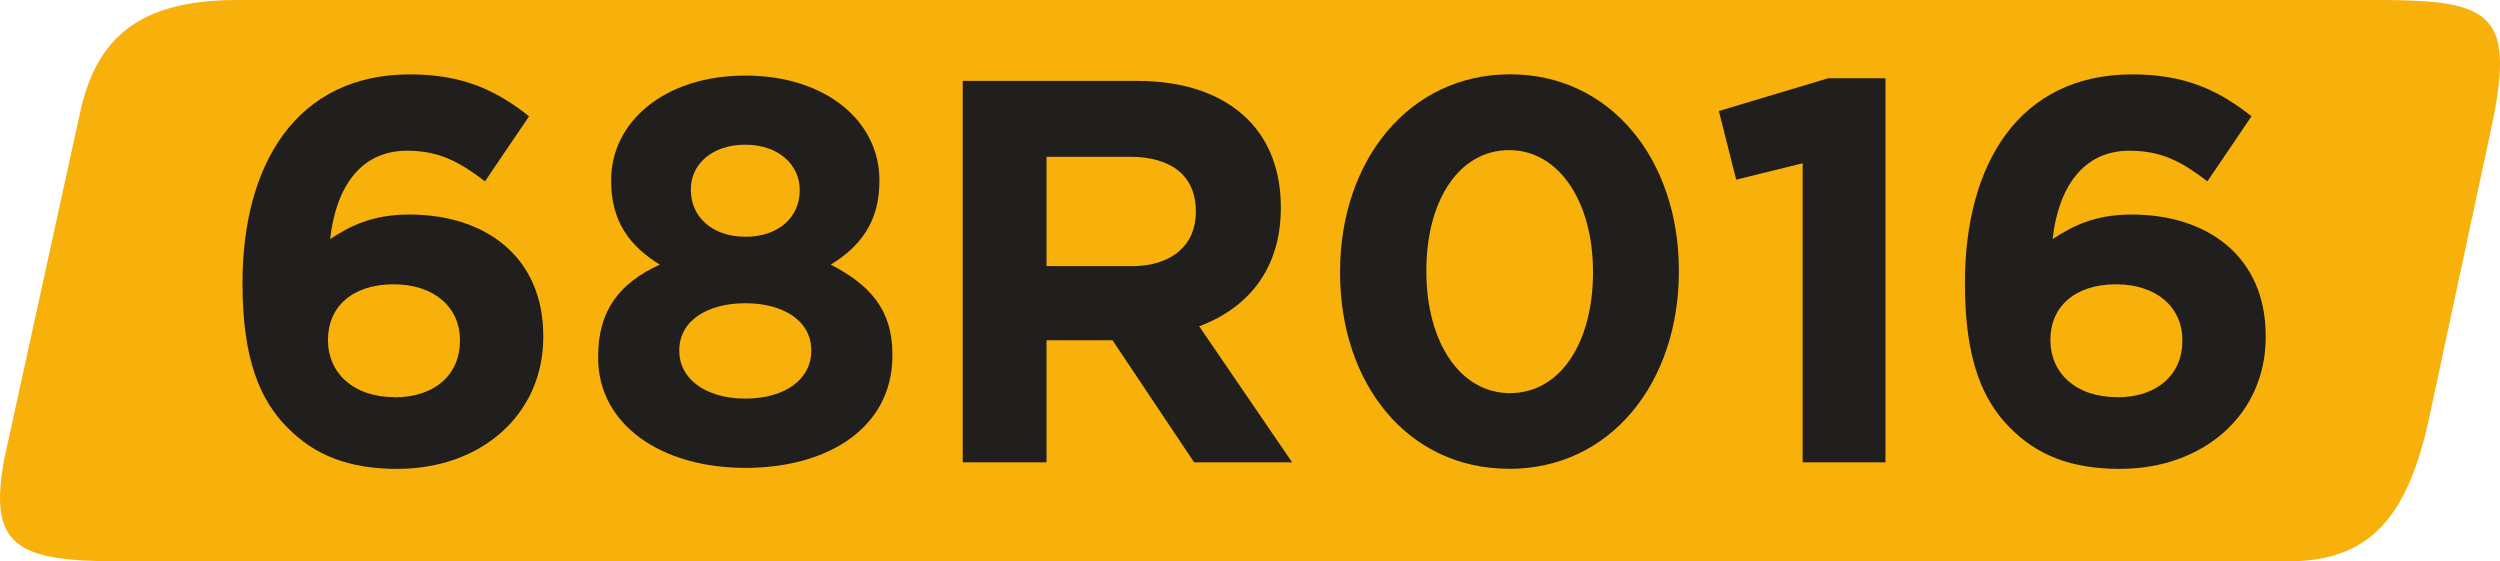
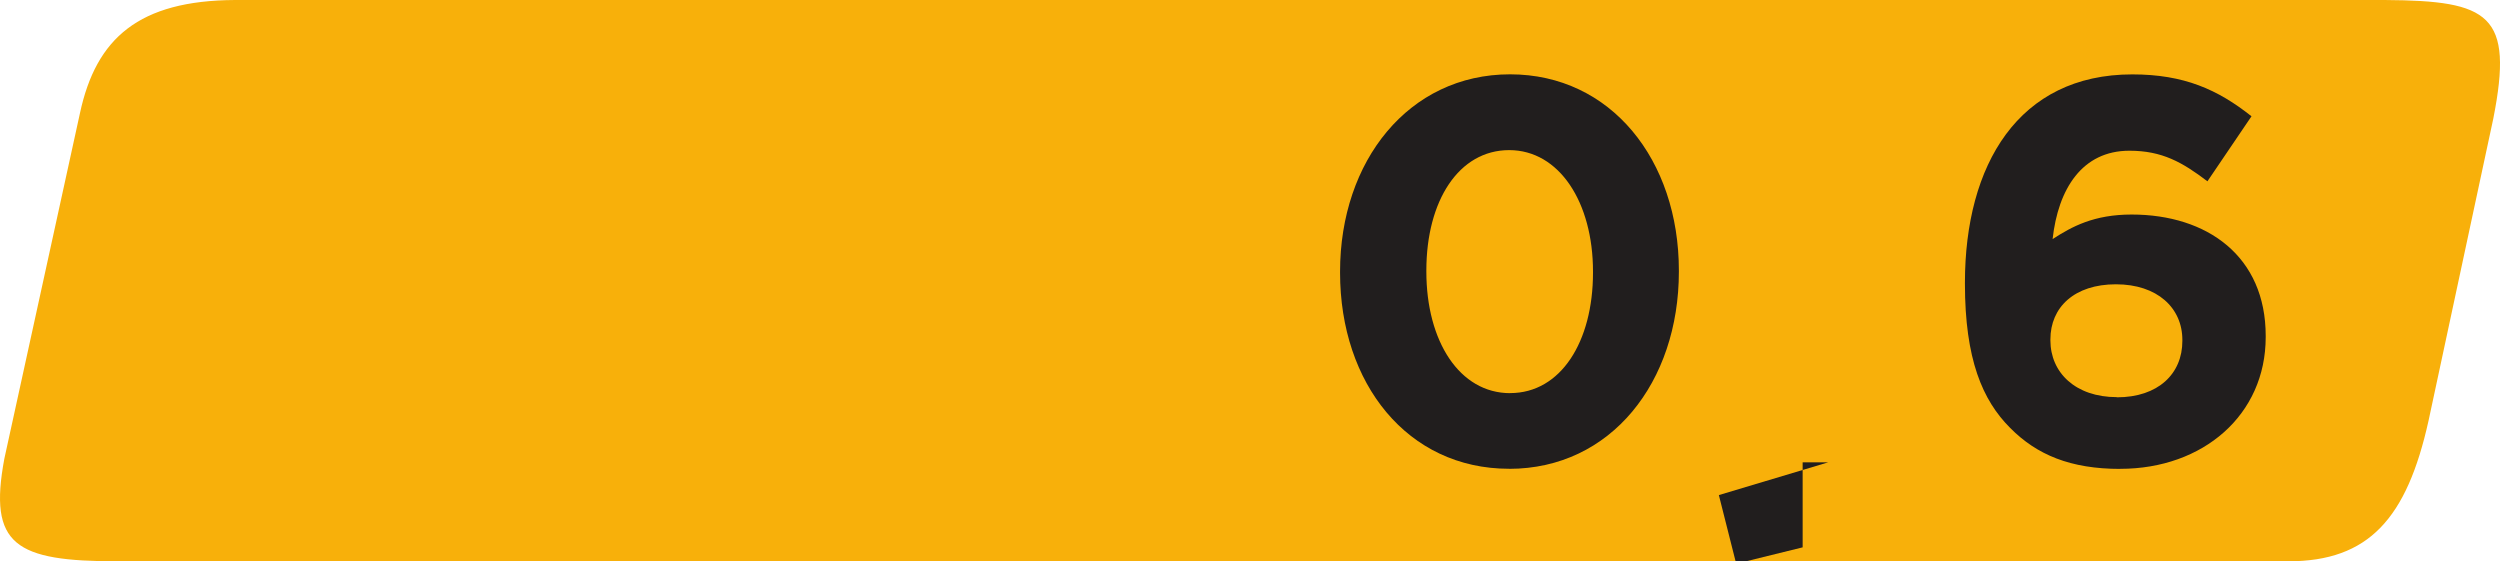
<svg xmlns="http://www.w3.org/2000/svg" width="200.983mm" height="45.125mm" viewBox="0 0 200.983 45.125" version="1.1" id="svg16191">
  <defs id="defs16188" />
  <g id="layer1" transform="translate(-4.526,-124.878)">
    <path style="fill:#f8b00a;fill-opacity:1;fill-rule:nonzero;stroke:none;stroke-width:4.956" d="M 196.294,124.878 H 23.421 c -7.724,0.042 -11.17,3.059 -12.467,9.099 l -6.079,27.78 c -1.297,6.95 0.871,8.247 9.118,8.247 H 188.474 c 6.505,0 9.544,-3.465 11.286,-11.286 l 5.208,-24.295 c 1.665,-8.402 -0.308,-9.486 -8.673,-9.544" id="path7184" />
-     <path style="fill:#211e1e;fill-opacity:1;fill-rule:evenodd;stroke:none;stroke-width:4.956" d="m 36.507,162.569 c 6.66,0 11.693,-4.336 11.693,-10.589 v -0.098 c 0,-6.388 -4.685,-9.757 -10.763,-9.757 -3.039,0 -4.839,0.968 -6.369,1.975 0.445,-4.046 2.361,-7.105 6.176,-7.105 2.632,0 4.259,0.929 6.272,2.459 l 3.543,-5.227 c -2.71,-2.149 -5.42,-3.368 -9.582,-3.368 -9.157,0 -13.455,7.279 -13.455,16.745 v 0.084 c 0,6.079 1.413,9.37 3.64,11.596 2.149,2.168 4.859,3.291 8.847,3.291 m -0.273,-5.769 c -3.33,0 -5.343,-1.975 -5.343,-4.569 v -0.07 c 0,-2.594 1.936,-4.433 5.266,-4.433 3.33,0 5.343,1.897 5.343,4.472 v 0.084 c 0,2.633 -1.936,4.53 -5.265,4.53" id="path7188" />
-     <path style="fill:#211e1e;fill-opacity:1;fill-rule:evenodd;stroke:none;stroke-width:4.956" d="m 64.442,162.492 c 6.795,0 11.828,-3.33 11.828,-9.021 v -0.098 c 0,-3.639 -1.839,-5.595 -4.956,-7.221 2.361,-1.452 3.91,-3.427 3.91,-6.698 v -0.098 c 0,-4.724 -4.297,-8.402 -10.782,-8.402 -6.485,0 -10.783,3.717 -10.783,8.402 v 0.098 c 0,3.272 1.549,5.246 3.91,6.698 -3.252,1.49 -4.956,3.678 -4.956,7.395 v 0.098 c 0,5.343 5.034,8.847 11.829,8.847 m 0,-18.584 c -2.672,0 -4.376,-1.607 -4.376,-3.756 v -0.098 c 0,-1.878 1.607,-3.543 4.376,-3.543 2.768,0 4.375,1.704 4.375,3.601 v 0.084 c 0,2.149 -1.704,3.717 -4.375,3.717 m 0,13.009 c -3.33,0 -5.305,-1.704 -5.305,-3.794 v -0.098 c 0,-2.362 2.246,-3.775 5.305,-3.775 3.058,0 5.304,1.413 5.304,3.775 v 0.098 c 0,2.129 -1.975,3.794 -5.304,3.794" id="path7190" />
-     <path style="fill:#211e1e;fill-opacity:1;fill-rule:evenodd;stroke:none;stroke-width:4.956" d="m 81.923,162.047 h 6.737 v -9.815 h 5.304 l 6.562,9.815 h 7.879 l -7.473,-10.938 c 3.891,-1.452 6.563,-4.569 6.563,-9.505 v -0.098 c 0,-2.884 -0.929,-5.304 -2.633,-7.008 -2.013,-2.013 -5.033,-3.117 -8.924,-3.117 H 81.923 Z m 6.737,-15.777 v -8.789 h 6.698 c 3.291,0 5.305,1.491 5.305,4.375 v 0.084 c 0,2.594 -1.878,4.336 -5.169,4.336 z m 0,0" id="path7192" />
    <path style="fill:#211e1e;fill-opacity:1;fill-rule:evenodd;stroke:none;stroke-width:4.956" d="m 125.848,162.569 c 8.188,0 13.648,-6.969 13.648,-15.855 v -0.084 c 0,-8.886 -5.459,-15.777 -13.571,-15.777 -8.15,0 -13.667,6.969 -13.667,15.855 v 0.098 c 0,8.886 5.401,15.758 13.59,15.758 m 0.084,-6.079 c -4.065,0 -6.737,-4.162 -6.737,-9.776 v -0.084 c 0,-5.614 2.614,-9.679 6.66,-9.679 4.027,0 6.737,4.201 6.737,9.757 v 0.098 c 0,5.556 -2.594,9.679 -6.66,9.679" id="path7194" />
-     <path style="fill:#211e1e;fill-opacity:1;fill-rule:nonzero;stroke:none;stroke-width:4.956" d="m 149.446,162.047 h 6.66 v -30.877 h -4.607 l -8.789,2.633 1.394,5.517 5.343,-1.316 z m 0,0" id="path7196" />
+     <path style="fill:#211e1e;fill-opacity:1;fill-rule:nonzero;stroke:none;stroke-width:4.956" d="m 149.446,162.047 h 6.66 h -4.607 l -8.789,2.633 1.394,5.517 5.343,-1.316 z m 0,0" id="path7196" />
    <path style="fill:#211e1e;fill-opacity:1;fill-rule:evenodd;stroke:none;stroke-width:4.956" d="m 174.98,162.569 c 6.66,0 11.693,-4.336 11.693,-10.589 v -0.098 c 0,-6.388 -4.685,-9.757 -10.783,-9.757 -3.02,0 -4.801,0.968 -6.349,1.975 0.447,-4.046 2.381,-7.105 6.175,-7.105 2.633,0 4.259,0.929 6.272,2.459 l 3.543,-5.227 c -2.71,-2.149 -5.421,-3.368 -9.583,-3.368 -9.157,0 -13.455,7.279 -13.455,16.745 v 0.084 c 0,6.079 1.413,9.37 3.64,11.596 2.149,2.168 4.859,3.291 8.847,3.291 m -0.273,-5.769 c -3.33,0 -5.343,-1.975 -5.343,-4.569 v -0.07 c 0,-2.594 1.936,-4.433 5.266,-4.433 3.33,0 5.343,1.897 5.343,4.472 v 0.084 c 0,2.633 -1.936,4.53 -5.266,4.53" id="path7198" />
  </g>
</svg>